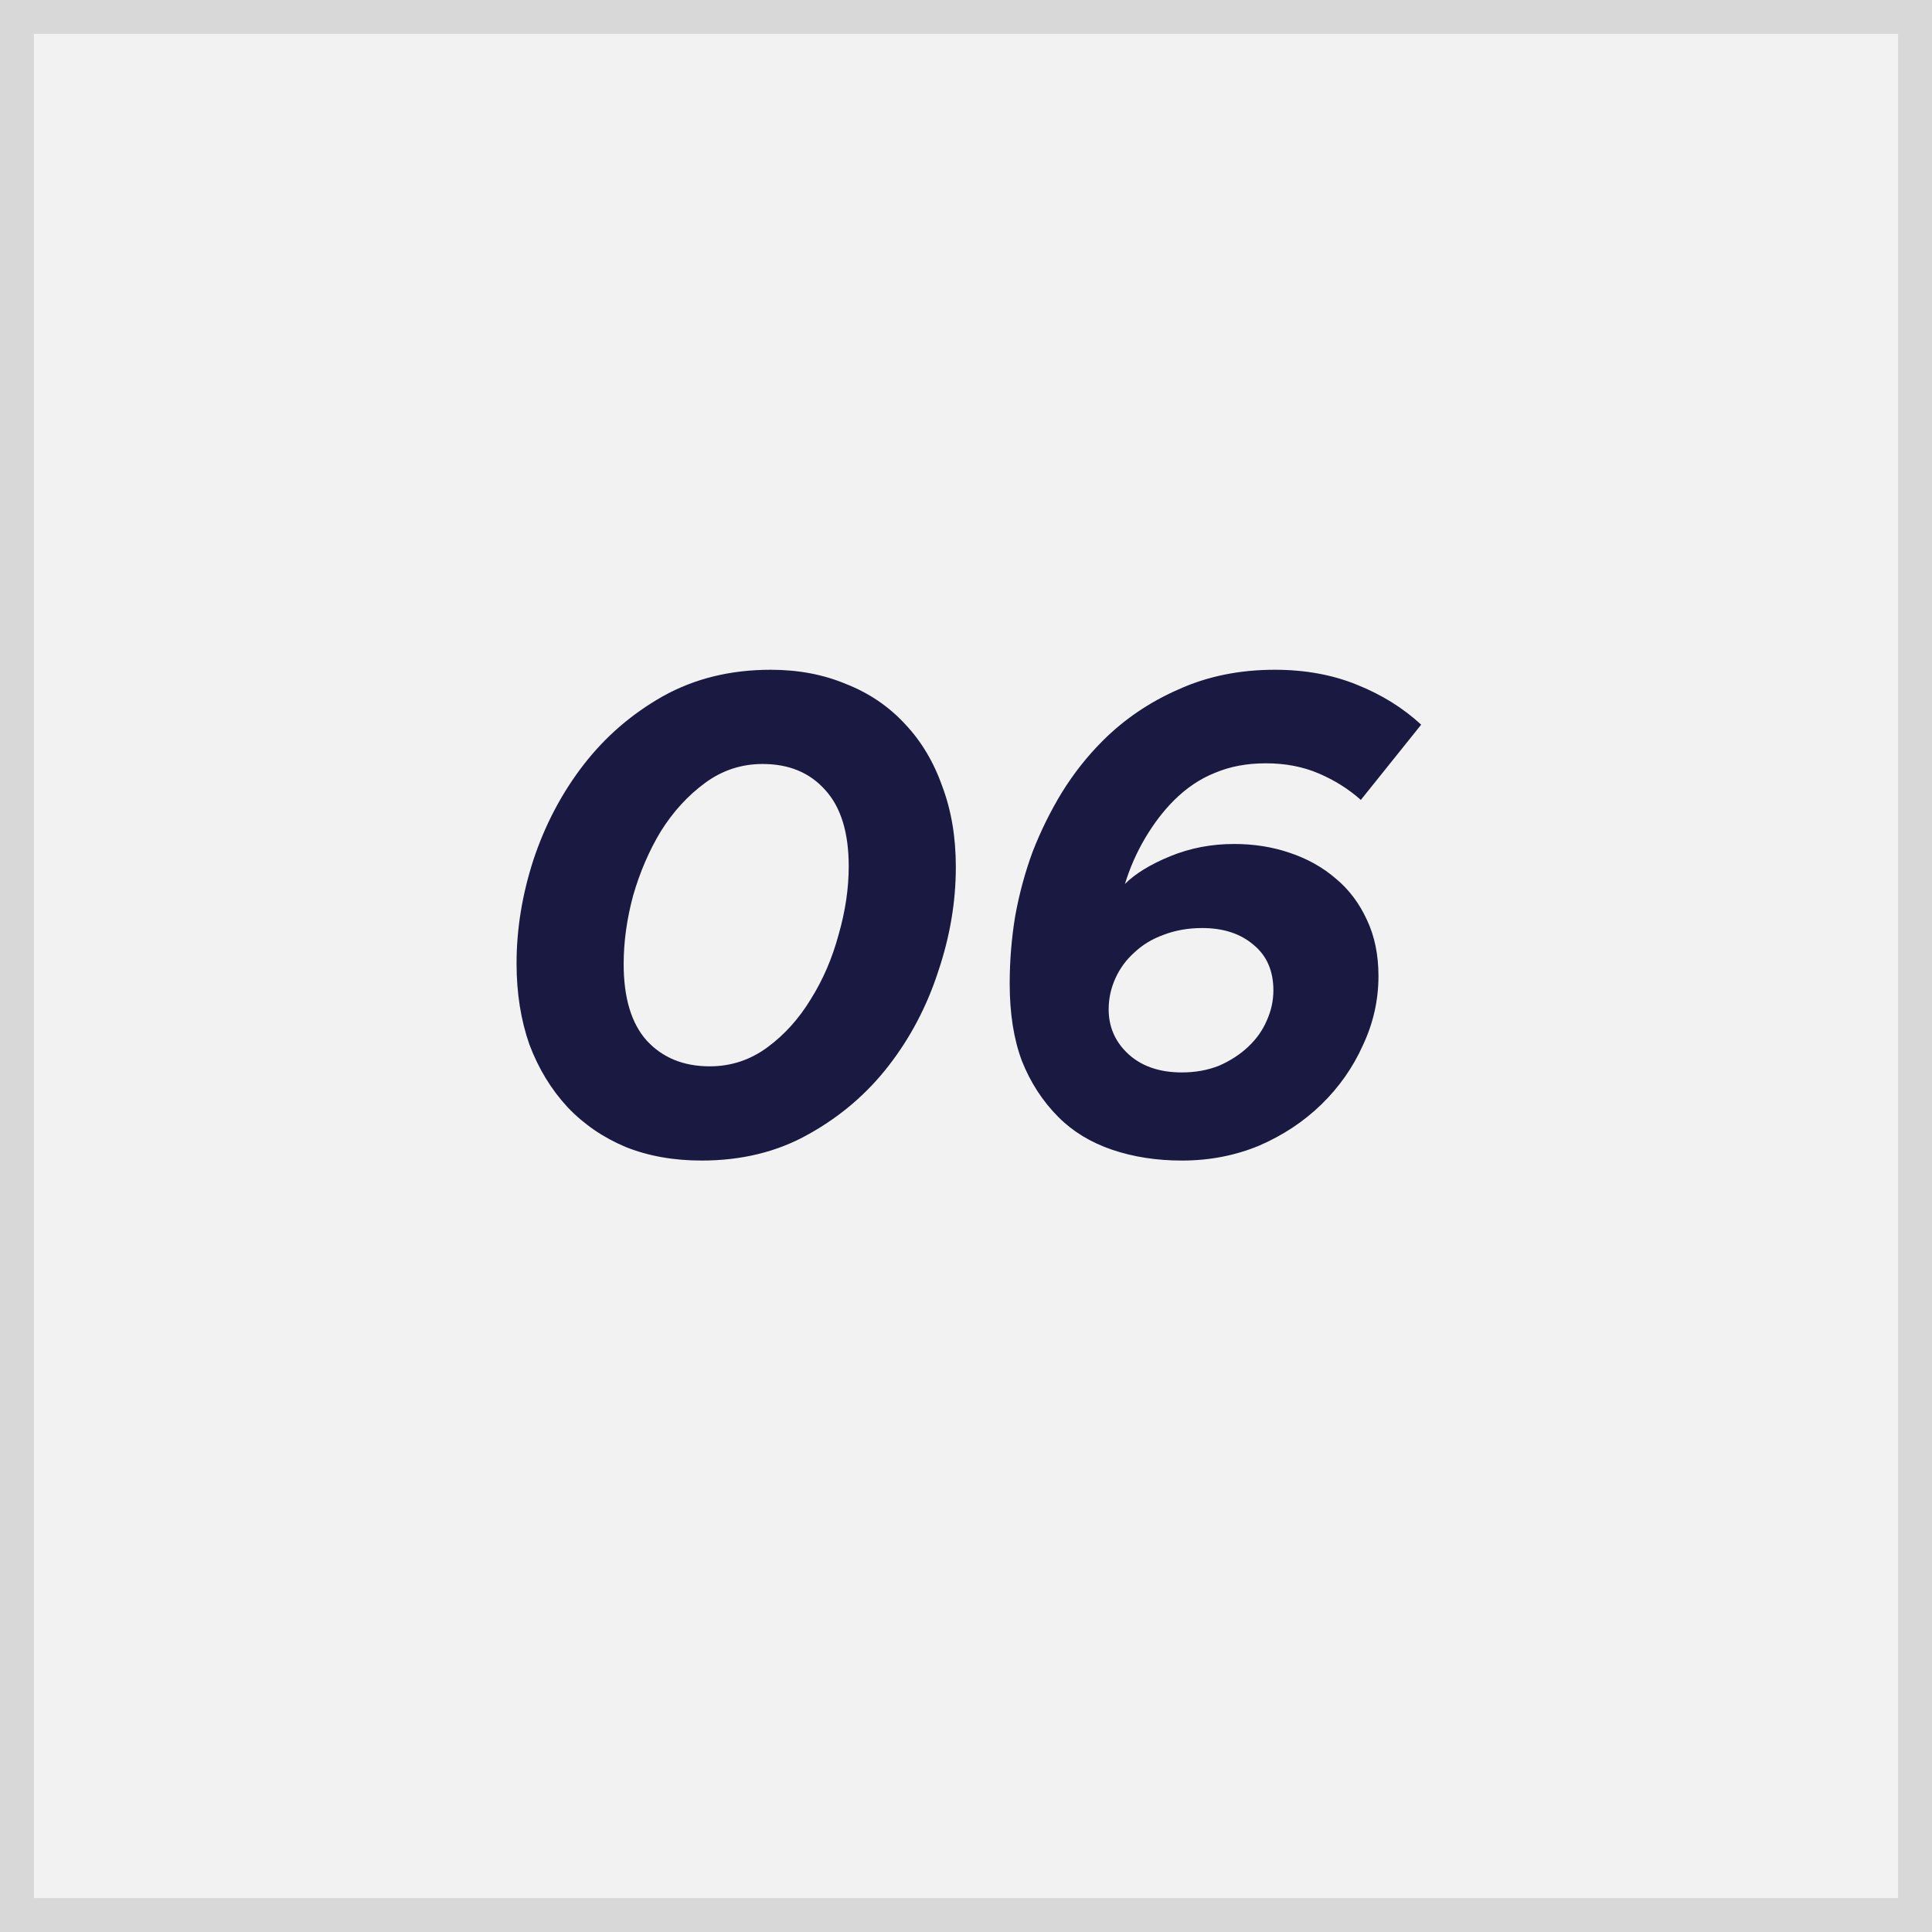
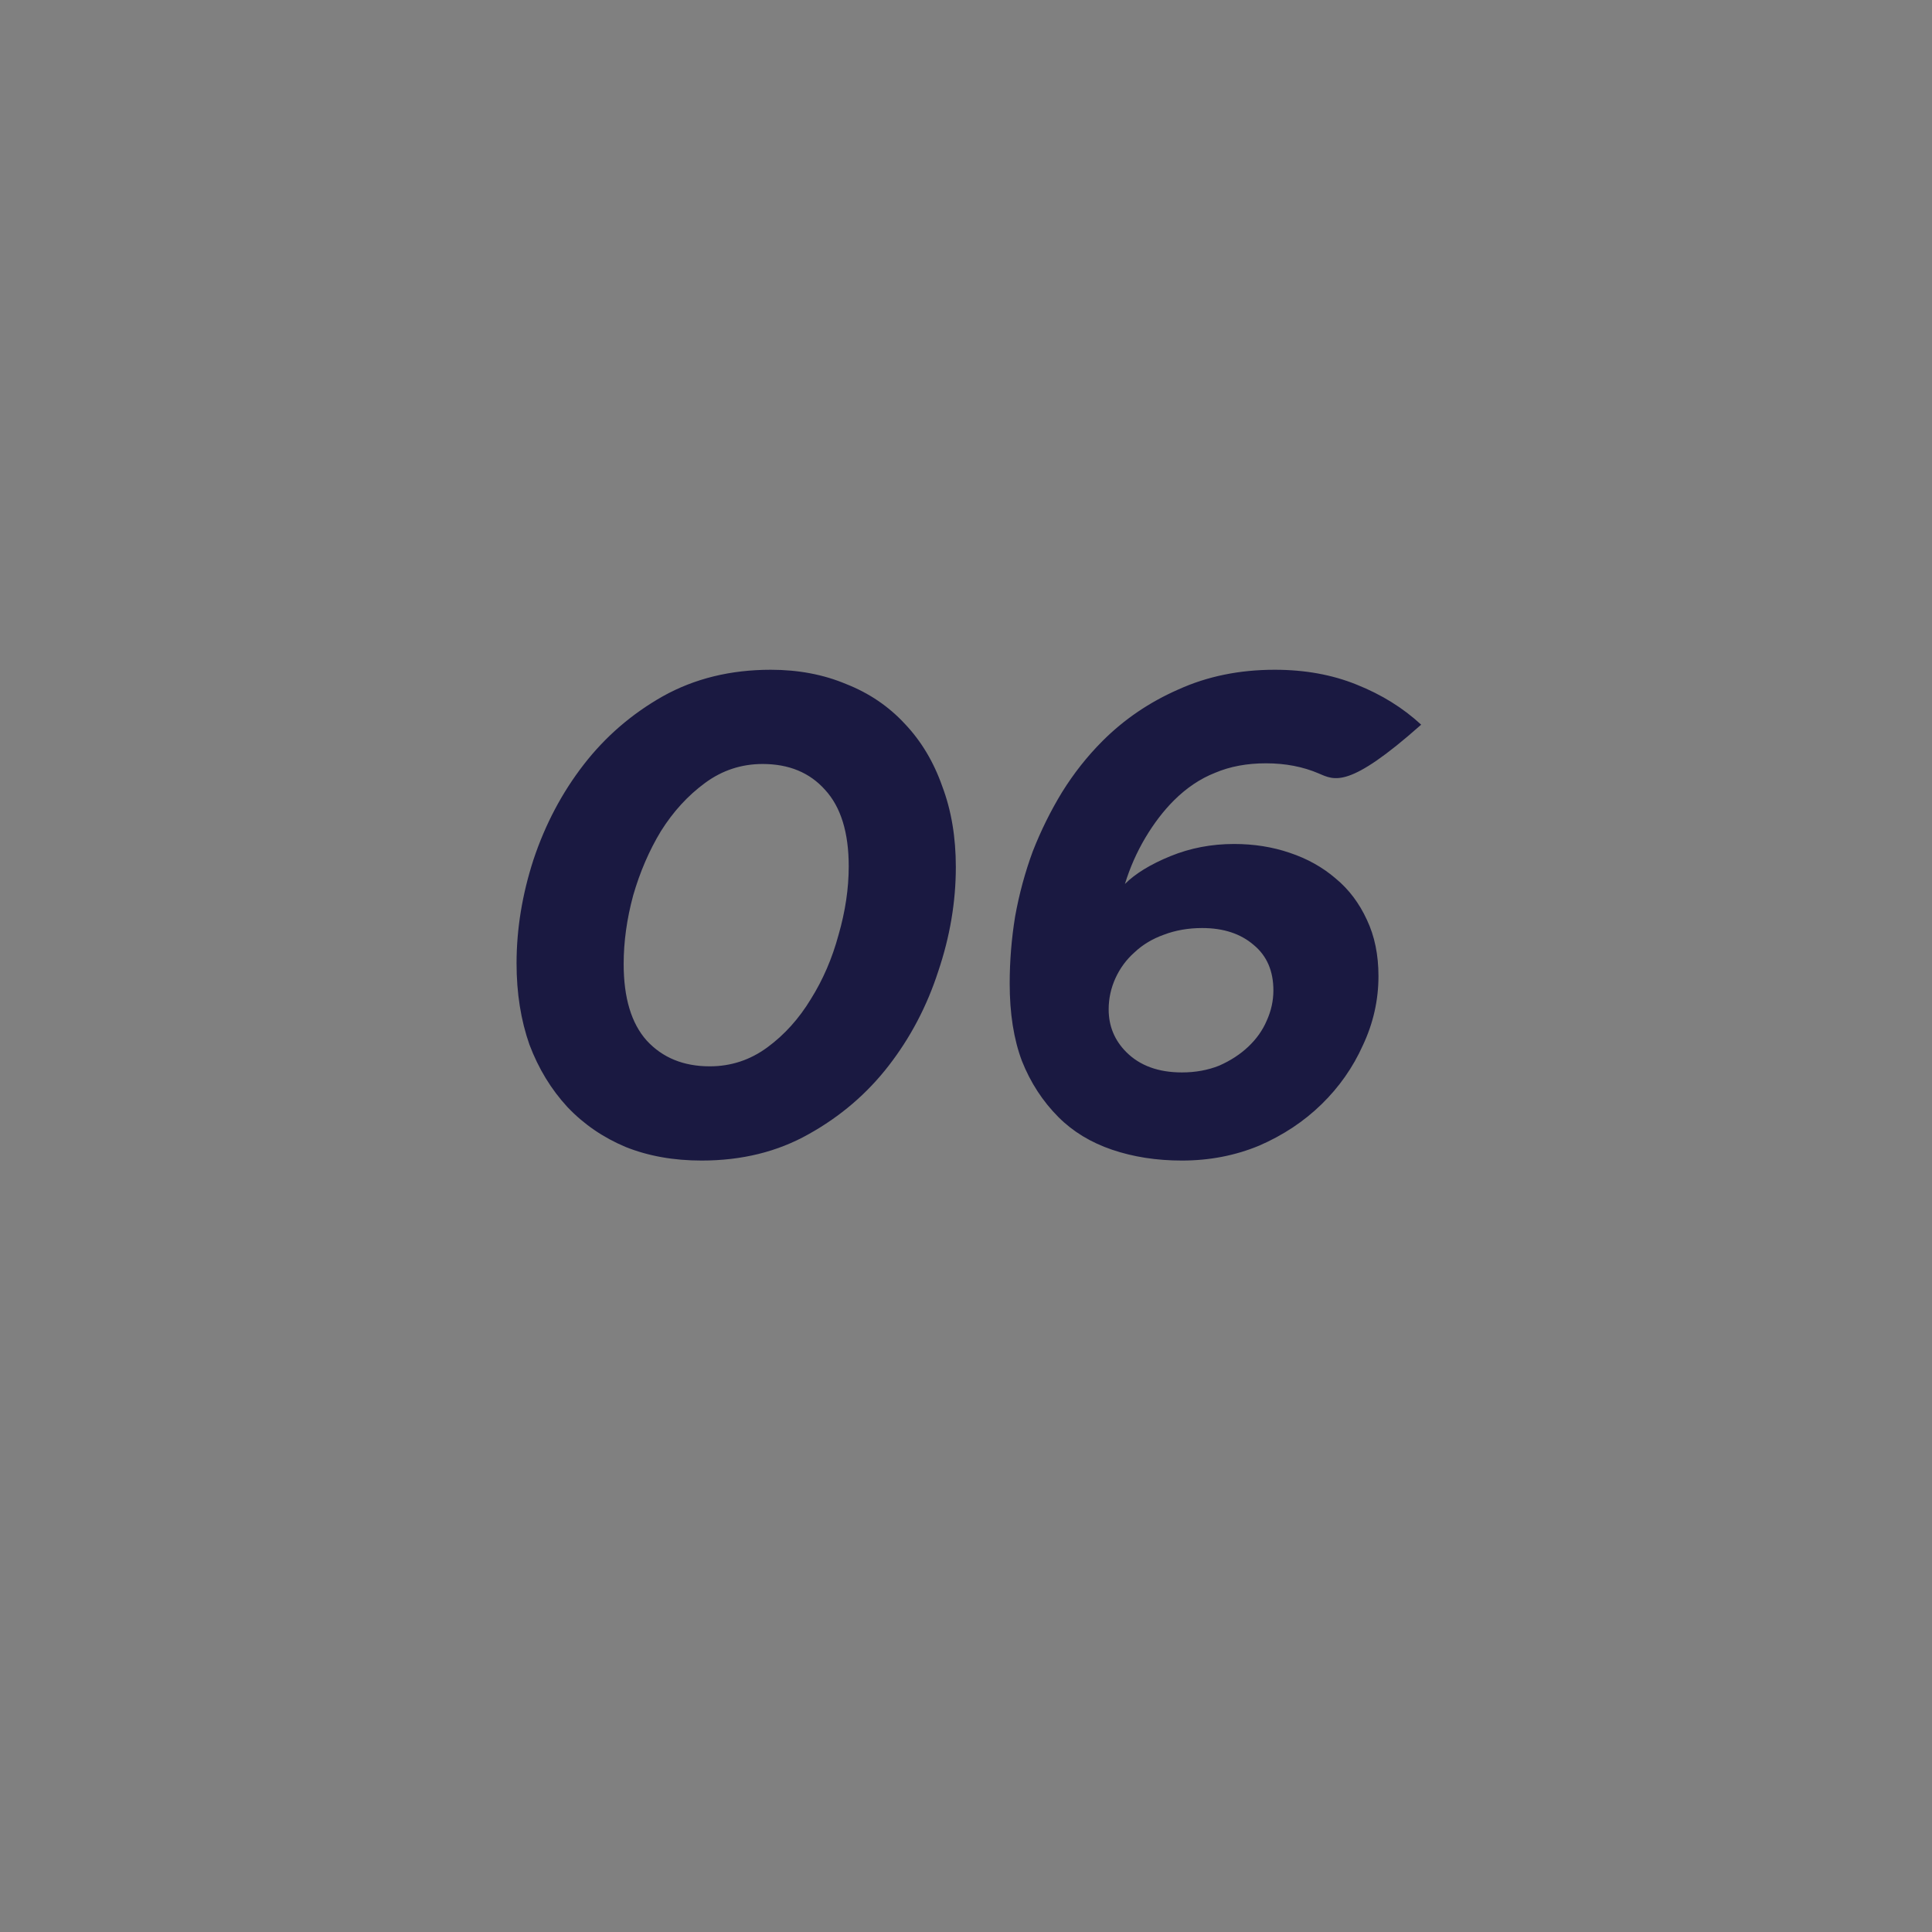
<svg xmlns="http://www.w3.org/2000/svg" width="57" height="57" viewBox="0 0 57 57" fill="none">
  <rect x="0" y="0" width="57" height="57" fill="#808080" stroke="none" />
-   <rect x="0.5" y="0.5" width="56" height="56" fill="#F2F2F2" stroke="#D8D8D8" />
-   <path d="M20.7 34.24C19.873 34.24 19.127 34.107 18.46 33.84C17.793 33.56 17.22 33.167 16.74 32.66C16.26 32.14 15.887 31.527 15.62 30.82C15.367 30.1 15.24 29.3 15.24 28.42C15.24 27.407 15.407 26.387 15.74 25.36C16.087 24.32 16.58 23.387 17.22 22.56C17.86 21.733 18.64 21.06 19.56 20.54C20.493 20.02 21.553 19.76 22.74 19.76C23.553 19.76 24.293 19.9 24.96 20.18C25.64 20.447 26.22 20.84 26.7 21.36C27.18 21.867 27.547 22.48 27.8 23.2C28.067 23.907 28.2 24.7 28.2 25.58C28.2 26.607 28.027 27.633 27.68 28.66C27.347 29.687 26.86 30.613 26.22 31.44C25.58 32.267 24.793 32.94 23.86 33.46C22.94 33.98 21.887 34.24 20.7 34.24ZM20.94 31.46C21.567 31.46 22.133 31.273 22.64 30.9C23.147 30.527 23.573 30.053 23.92 29.48C24.28 28.907 24.553 28.273 24.74 27.58C24.94 26.887 25.04 26.213 25.04 25.56C25.04 24.56 24.807 23.807 24.34 23.3C23.887 22.793 23.273 22.54 22.5 22.54C21.873 22.54 21.307 22.727 20.8 23.1C20.293 23.473 19.86 23.947 19.5 24.52C19.153 25.093 18.88 25.727 18.68 26.42C18.493 27.113 18.4 27.787 18.4 28.44C18.4 29.44 18.627 30.193 19.08 30.7C19.547 31.207 20.167 31.46 20.94 31.46ZM34.869 34.24C34.123 34.24 33.436 34.133 32.809 33.92C32.183 33.707 31.656 33.387 31.229 32.96C30.763 32.493 30.403 31.94 30.149 31.3C29.909 30.66 29.789 29.9 29.789 29.02C29.789 28.353 29.843 27.693 29.949 27.04C30.069 26.373 30.243 25.733 30.469 25.12C30.709 24.507 30.996 23.927 31.329 23.38C31.676 22.82 32.076 22.313 32.529 21.86C33.169 21.22 33.916 20.713 34.769 20.34C35.623 19.953 36.569 19.76 37.609 19.76C38.503 19.76 39.309 19.907 40.029 20.2C40.763 20.493 41.396 20.887 41.929 21.38L40.149 23.6C39.789 23.28 39.376 23.02 38.909 22.82C38.443 22.62 37.923 22.52 37.349 22.52C36.789 22.52 36.289 22.613 35.849 22.8C35.409 22.973 35.003 23.247 34.629 23.62C34.323 23.927 34.043 24.293 33.789 24.72C33.536 25.147 33.336 25.6 33.189 26.08C33.496 25.773 33.943 25.5 34.529 25.26C35.116 25.02 35.743 24.9 36.409 24.9C36.996 24.9 37.543 24.987 38.049 25.16C38.569 25.333 39.023 25.587 39.409 25.92C39.796 26.24 40.103 26.647 40.329 27.14C40.556 27.62 40.669 28.173 40.669 28.8C40.669 29.507 40.516 30.187 40.209 30.84C39.916 31.493 39.509 32.073 38.989 32.58C38.469 33.087 37.856 33.493 37.149 33.8C36.443 34.093 35.683 34.24 34.869 34.24ZM34.869 31.64C35.269 31.64 35.636 31.573 35.969 31.44C36.303 31.293 36.589 31.107 36.829 30.88C37.069 30.653 37.249 30.4 37.369 30.12C37.503 29.827 37.569 29.527 37.569 29.22C37.569 28.647 37.376 28.2 36.989 27.88C36.603 27.547 36.096 27.38 35.469 27.38C35.056 27.38 34.676 27.447 34.329 27.58C33.996 27.7 33.709 27.873 33.469 28.1C33.229 28.313 33.043 28.567 32.909 28.86C32.776 29.153 32.709 29.46 32.709 29.78C32.709 30.273 32.883 30.693 33.229 31.04C33.629 31.44 34.176 31.64 34.869 31.64Z" fill="#1A1941" />
+   <path d="M20.7 34.24C19.873 34.24 19.127 34.107 18.46 33.84C17.793 33.56 17.22 33.167 16.74 32.66C16.26 32.14 15.887 31.527 15.62 30.82C15.367 30.1 15.24 29.3 15.24 28.42C15.24 27.407 15.407 26.387 15.74 25.36C16.087 24.32 16.58 23.387 17.22 22.56C17.86 21.733 18.64 21.06 19.56 20.54C20.493 20.02 21.553 19.76 22.74 19.76C23.553 19.76 24.293 19.9 24.96 20.18C25.64 20.447 26.22 20.84 26.7 21.36C27.18 21.867 27.547 22.48 27.8 23.2C28.067 23.907 28.2 24.7 28.2 25.58C28.2 26.607 28.027 27.633 27.68 28.66C27.347 29.687 26.86 30.613 26.22 31.44C25.58 32.267 24.793 32.94 23.86 33.46C22.94 33.98 21.887 34.24 20.7 34.24ZM20.94 31.46C21.567 31.46 22.133 31.273 22.64 30.9C23.147 30.527 23.573 30.053 23.92 29.48C24.28 28.907 24.553 28.273 24.74 27.58C24.94 26.887 25.04 26.213 25.04 25.56C25.04 24.56 24.807 23.807 24.34 23.3C23.887 22.793 23.273 22.54 22.5 22.54C21.873 22.54 21.307 22.727 20.8 23.1C20.293 23.473 19.86 23.947 19.5 24.52C19.153 25.093 18.88 25.727 18.68 26.42C18.493 27.113 18.4 27.787 18.4 28.44C18.4 29.44 18.627 30.193 19.08 30.7C19.547 31.207 20.167 31.46 20.94 31.46ZM34.869 34.24C34.123 34.24 33.436 34.133 32.809 33.92C32.183 33.707 31.656 33.387 31.229 32.96C30.763 32.493 30.403 31.94 30.149 31.3C29.909 30.66 29.789 29.9 29.789 29.02C29.789 28.353 29.843 27.693 29.949 27.04C30.069 26.373 30.243 25.733 30.469 25.12C30.709 24.507 30.996 23.927 31.329 23.38C31.676 22.82 32.076 22.313 32.529 21.86C33.169 21.22 33.916 20.713 34.769 20.34C35.623 19.953 36.569 19.76 37.609 19.76C38.503 19.76 39.309 19.907 40.029 20.2C40.763 20.493 41.396 20.887 41.929 21.38C39.789 23.28 39.376 23.02 38.909 22.82C38.443 22.62 37.923 22.52 37.349 22.52C36.789 22.52 36.289 22.613 35.849 22.8C35.409 22.973 35.003 23.247 34.629 23.62C34.323 23.927 34.043 24.293 33.789 24.72C33.536 25.147 33.336 25.6 33.189 26.08C33.496 25.773 33.943 25.5 34.529 25.26C35.116 25.02 35.743 24.9 36.409 24.9C36.996 24.9 37.543 24.987 38.049 25.16C38.569 25.333 39.023 25.587 39.409 25.92C39.796 26.24 40.103 26.647 40.329 27.14C40.556 27.62 40.669 28.173 40.669 28.8C40.669 29.507 40.516 30.187 40.209 30.84C39.916 31.493 39.509 32.073 38.989 32.58C38.469 33.087 37.856 33.493 37.149 33.8C36.443 34.093 35.683 34.24 34.869 34.24ZM34.869 31.64C35.269 31.64 35.636 31.573 35.969 31.44C36.303 31.293 36.589 31.107 36.829 30.88C37.069 30.653 37.249 30.4 37.369 30.12C37.503 29.827 37.569 29.527 37.569 29.22C37.569 28.647 37.376 28.2 36.989 27.88C36.603 27.547 36.096 27.38 35.469 27.38C35.056 27.38 34.676 27.447 34.329 27.58C33.996 27.7 33.709 27.873 33.469 28.1C33.229 28.313 33.043 28.567 32.909 28.86C32.776 29.153 32.709 29.46 32.709 29.78C32.709 30.273 32.883 30.693 33.229 31.04C33.629 31.44 34.176 31.64 34.869 31.64Z" fill="#1A1941" />
</svg>